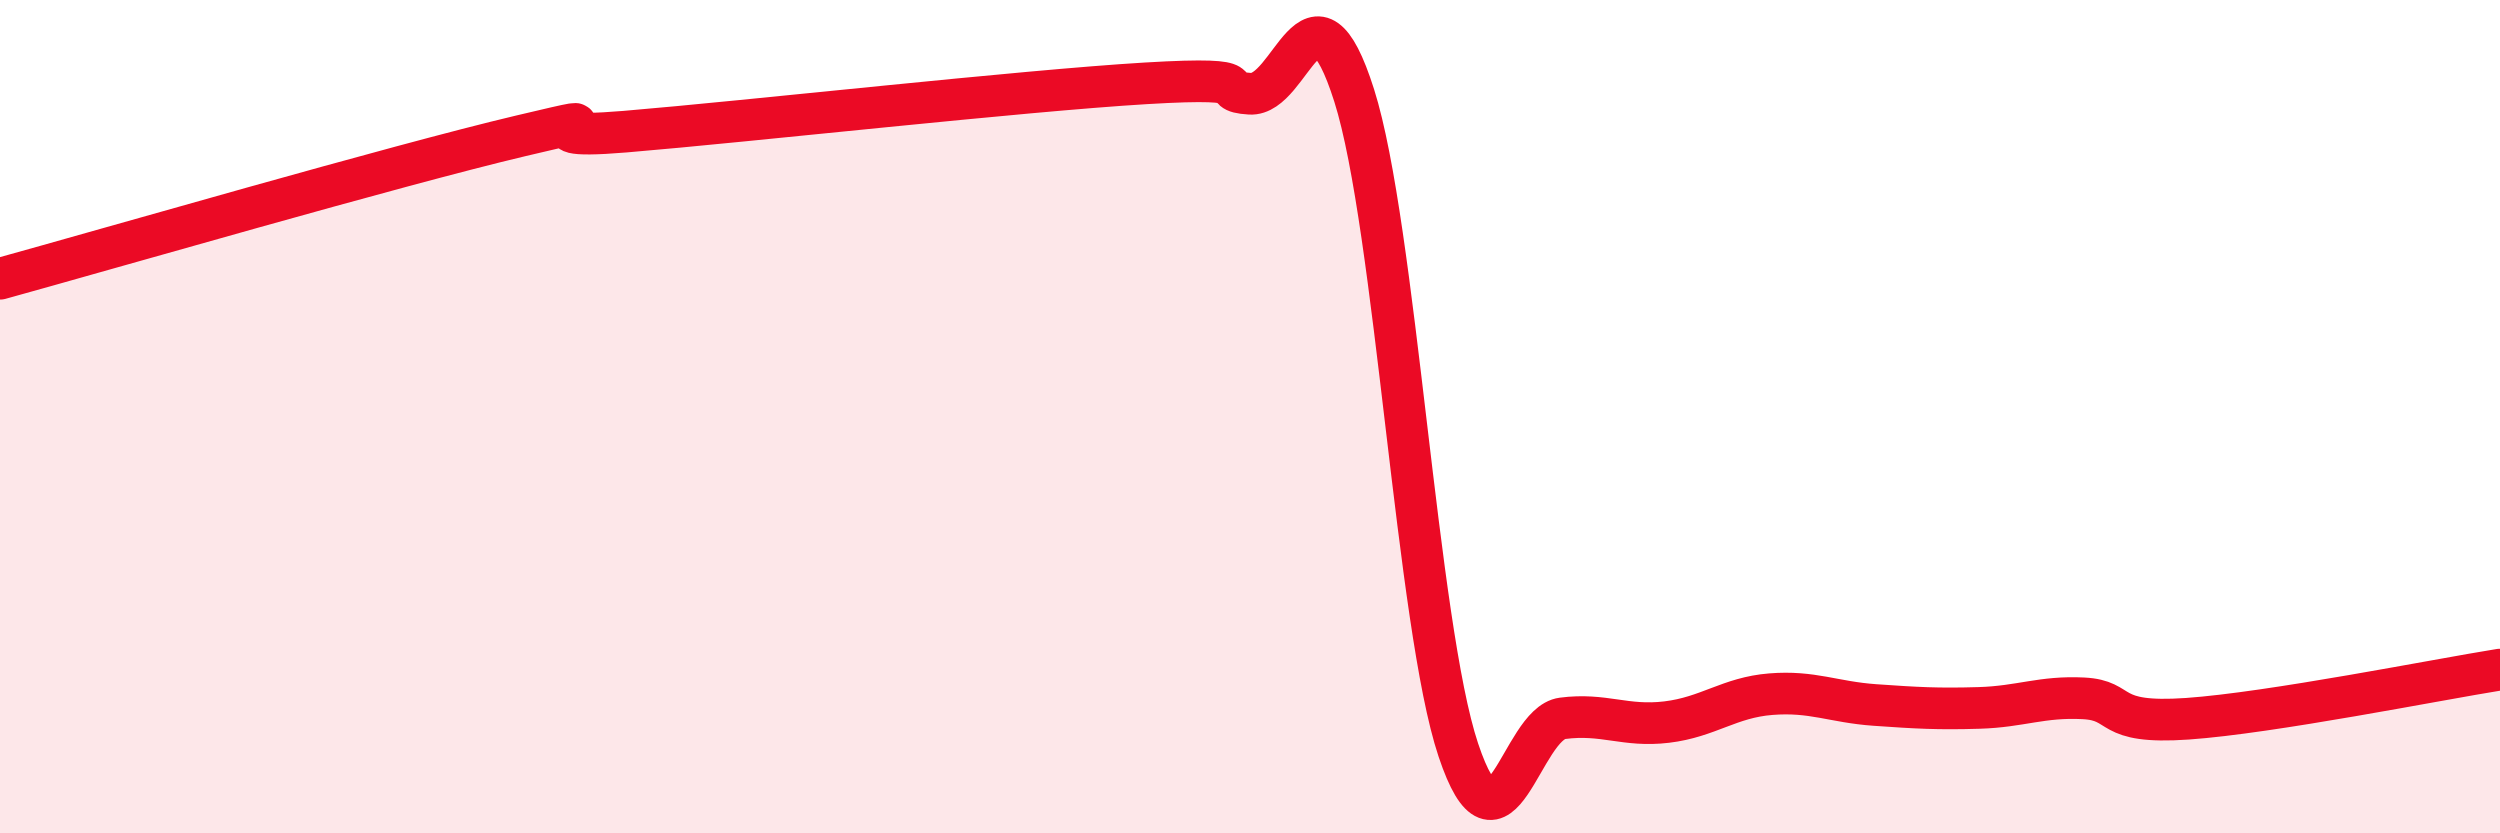
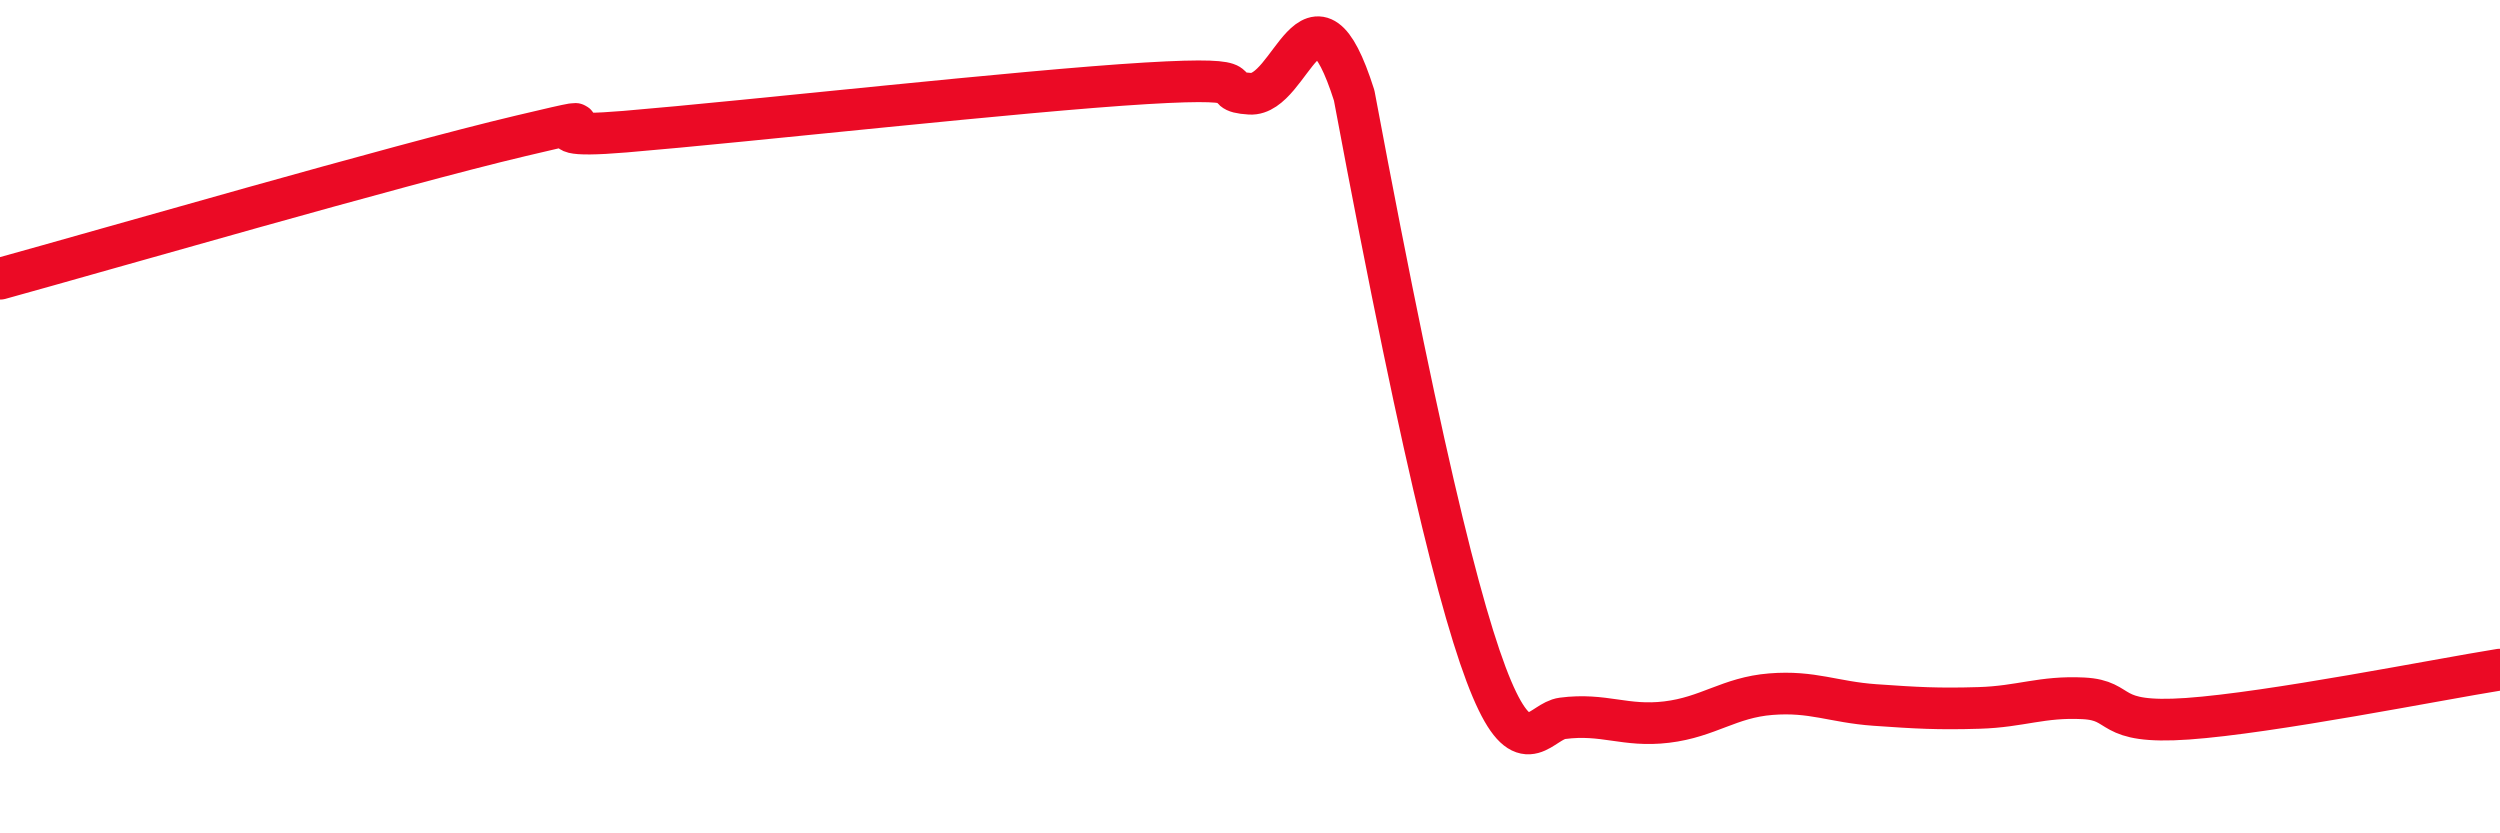
<svg xmlns="http://www.w3.org/2000/svg" width="60" height="20" viewBox="0 0 60 20">
-   <path d="M 0,6.69 C 2.5,6 9.5,3.97 12.5,3.26 C 15.5,2.55 12,3.41 15,3.16 C 18,2.91 24.5,2.18 27.5,2 C 30.5,1.82 29,2.19 30,2.25 C 31,2.31 31.5,-0.86 32.5,2.29 C 33.5,5.44 34,15.01 35,18 C 36,20.99 36.5,17.37 37.5,17.24 C 38.5,17.11 39,17.45 40,17.33 C 41,17.21 41.5,16.74 42.5,16.66 C 43.5,16.58 44,16.85 45,16.92 C 46,16.99 46.5,17.02 47.5,16.99 C 48.5,16.96 49,16.71 50,16.76 C 51,16.81 50.5,17.39 52.5,17.25 C 54.5,17.11 58.5,16.31 60,16.07L60 20L0 20Z" fill="#EB0A25" opacity="0.1" stroke-linecap="round" stroke-linejoin="round" />
-   <path d="M 0,6.69 C 2.5,6 9.5,3.97 12.5,3.26 C 15.5,2.55 12,3.41 15,3.16 C 18,2.91 24.5,2.18 27.5,2 C 30.5,1.82 29,2.19 30,2.25 C 31,2.31 31.5,-0.86 32.5,2.29 C 33.5,5.44 34,15.01 35,18 C 36,20.99 36.5,17.37 37.5,17.24 C 38.5,17.11 39,17.45 40,17.33 C 41,17.21 41.5,16.74 42.5,16.66 C 43.5,16.58 44,16.85 45,16.92 C 46,16.99 46.5,17.02 47.5,16.99 C 48.5,16.96 49,16.71 50,16.76 C 51,16.81 50.5,17.39 52.5,17.25 C 54.5,17.11 58.5,16.31 60,16.07" stroke="#EB0A25" stroke-width="1" fill="none" stroke-linecap="round" stroke-linejoin="round" />
+   <path d="M 0,6.69 C 2.5,6 9.5,3.97 12.5,3.26 C 15.5,2.55 12,3.41 15,3.16 C 18,2.91 24.5,2.18 27.5,2 C 30.5,1.82 29,2.19 30,2.25 C 31,2.31 31.5,-0.86 32.5,2.29 C 36,20.99 36.5,17.37 37.5,17.24 C 38.5,17.11 39,17.45 40,17.33 C 41,17.21 41.5,16.74 42.5,16.66 C 43.5,16.58 44,16.85 45,16.92 C 46,16.99 46.5,17.02 47.5,16.99 C 48.5,16.96 49,16.71 50,16.76 C 51,16.81 50.5,17.39 52.5,17.25 C 54.5,17.11 58.5,16.31 60,16.07" stroke="#EB0A25" stroke-width="1" fill="none" stroke-linecap="round" stroke-linejoin="round" />
</svg>